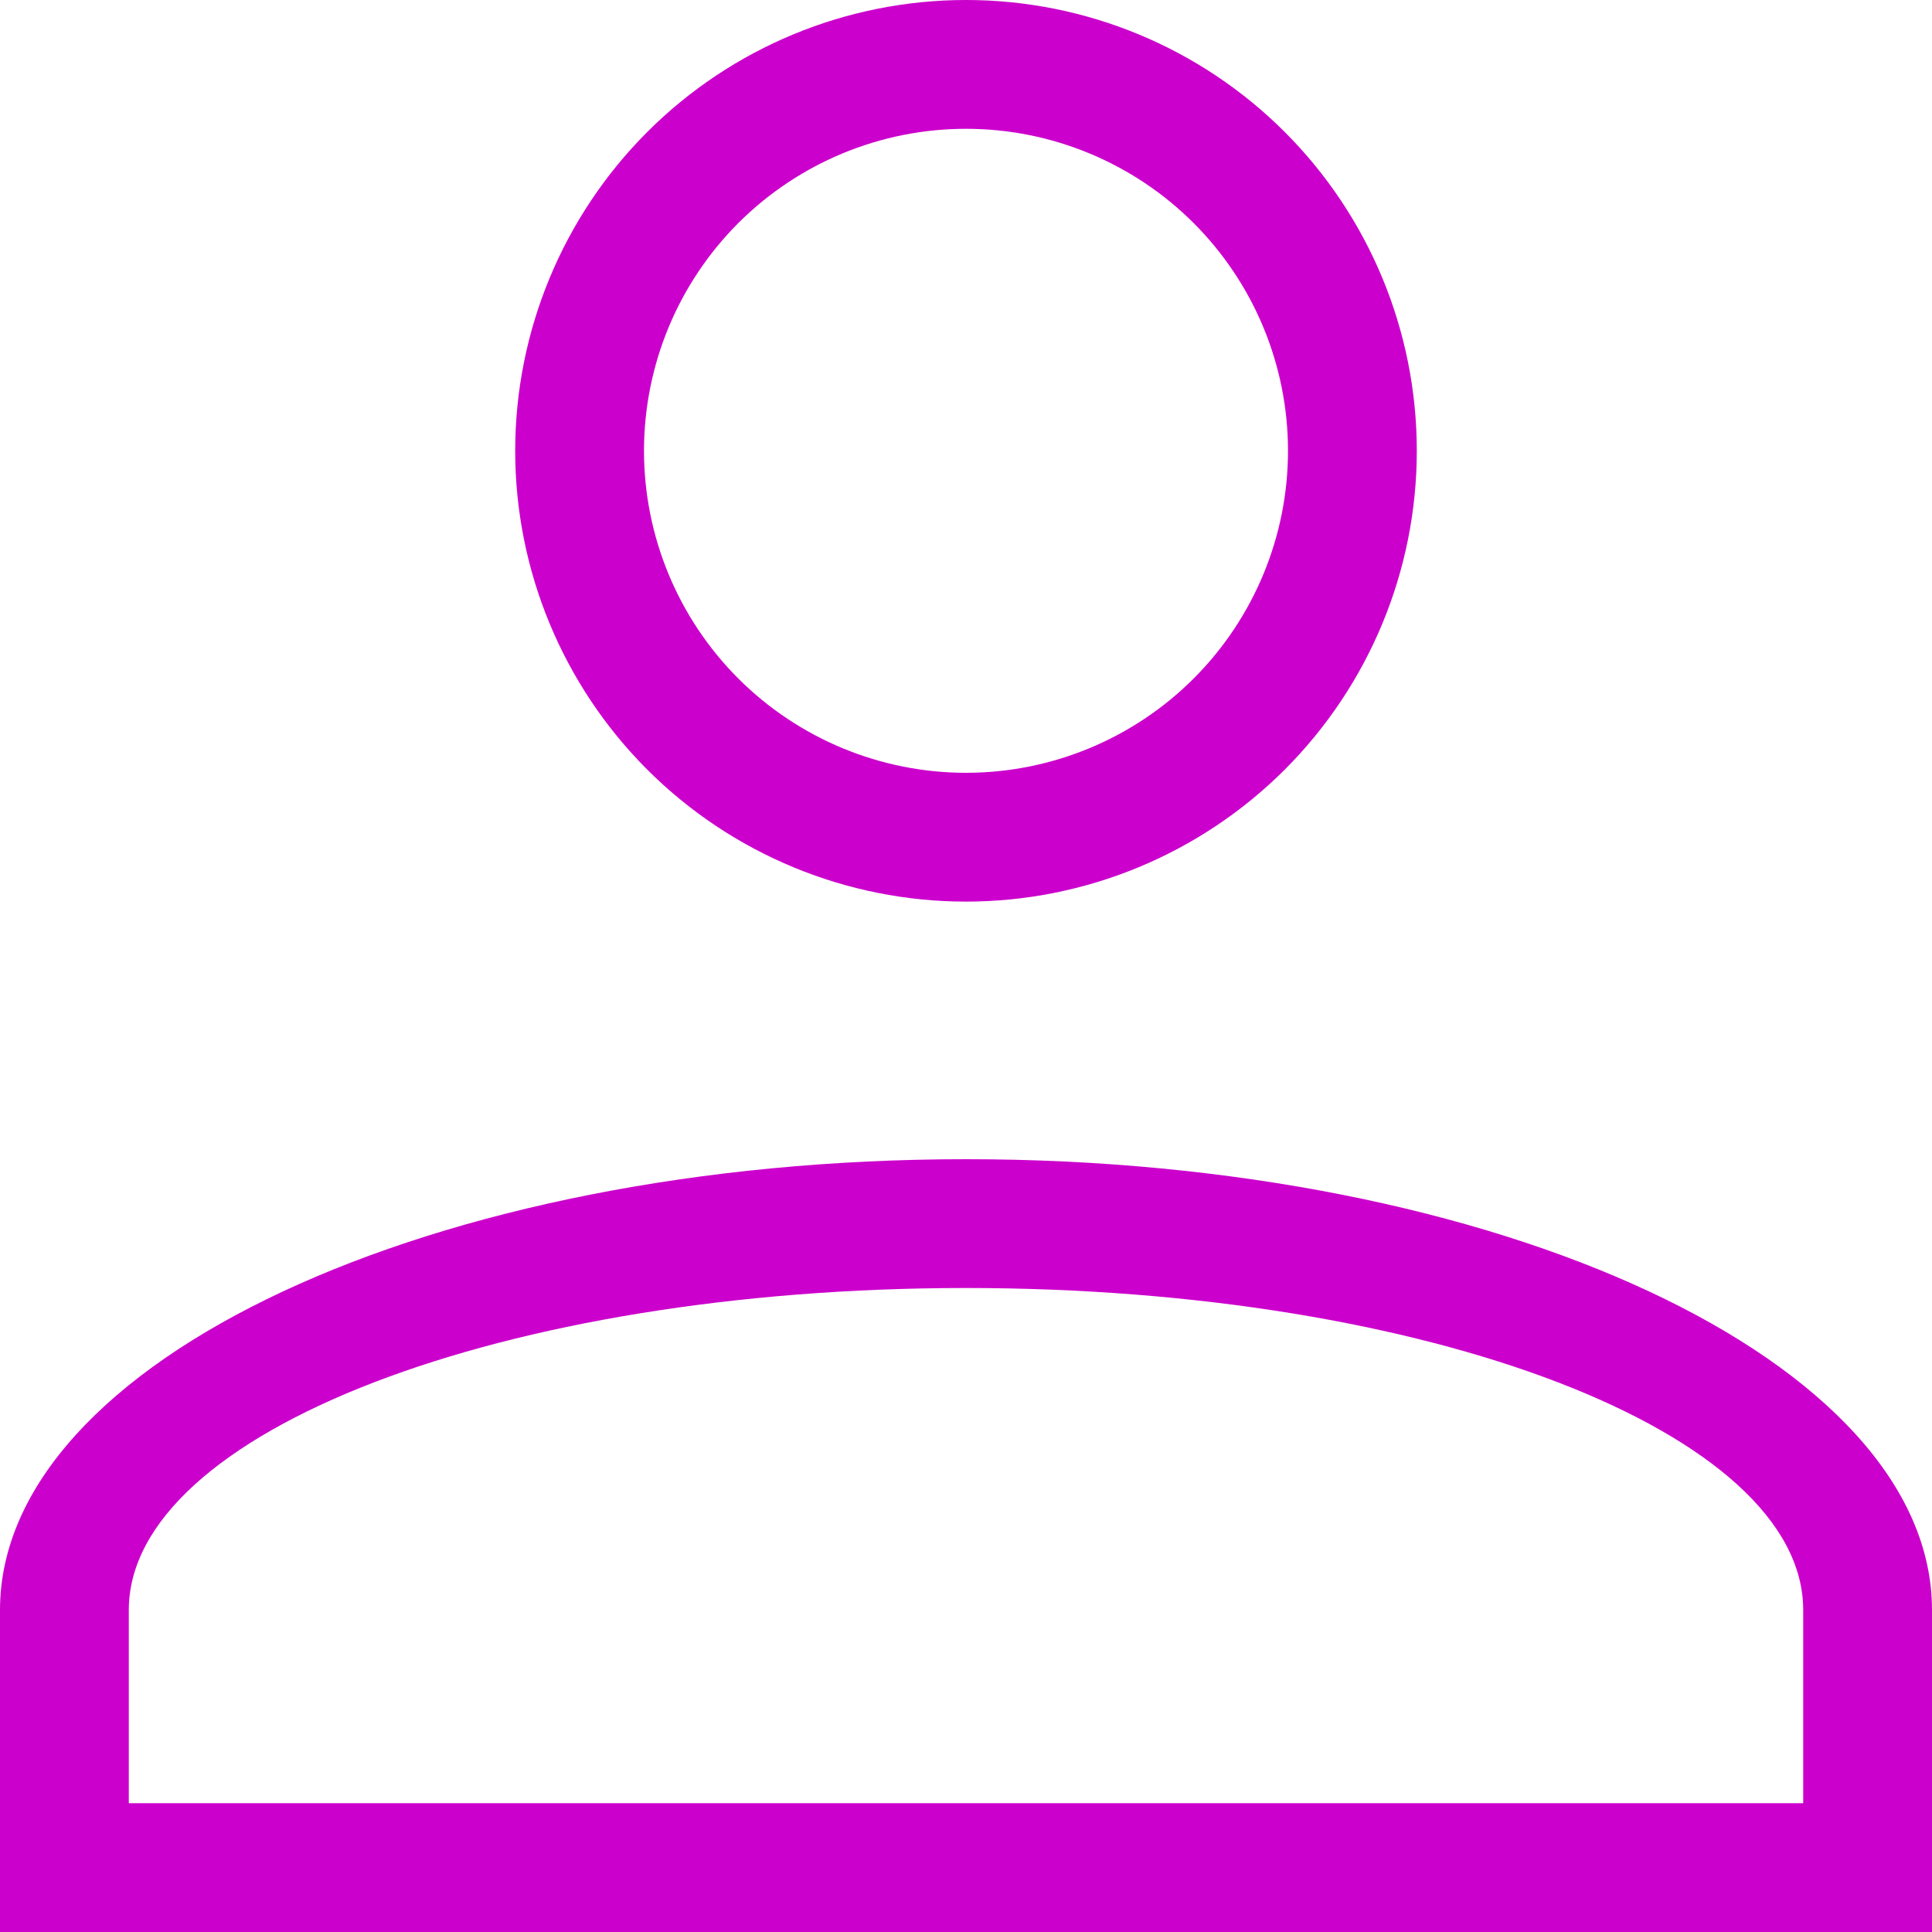
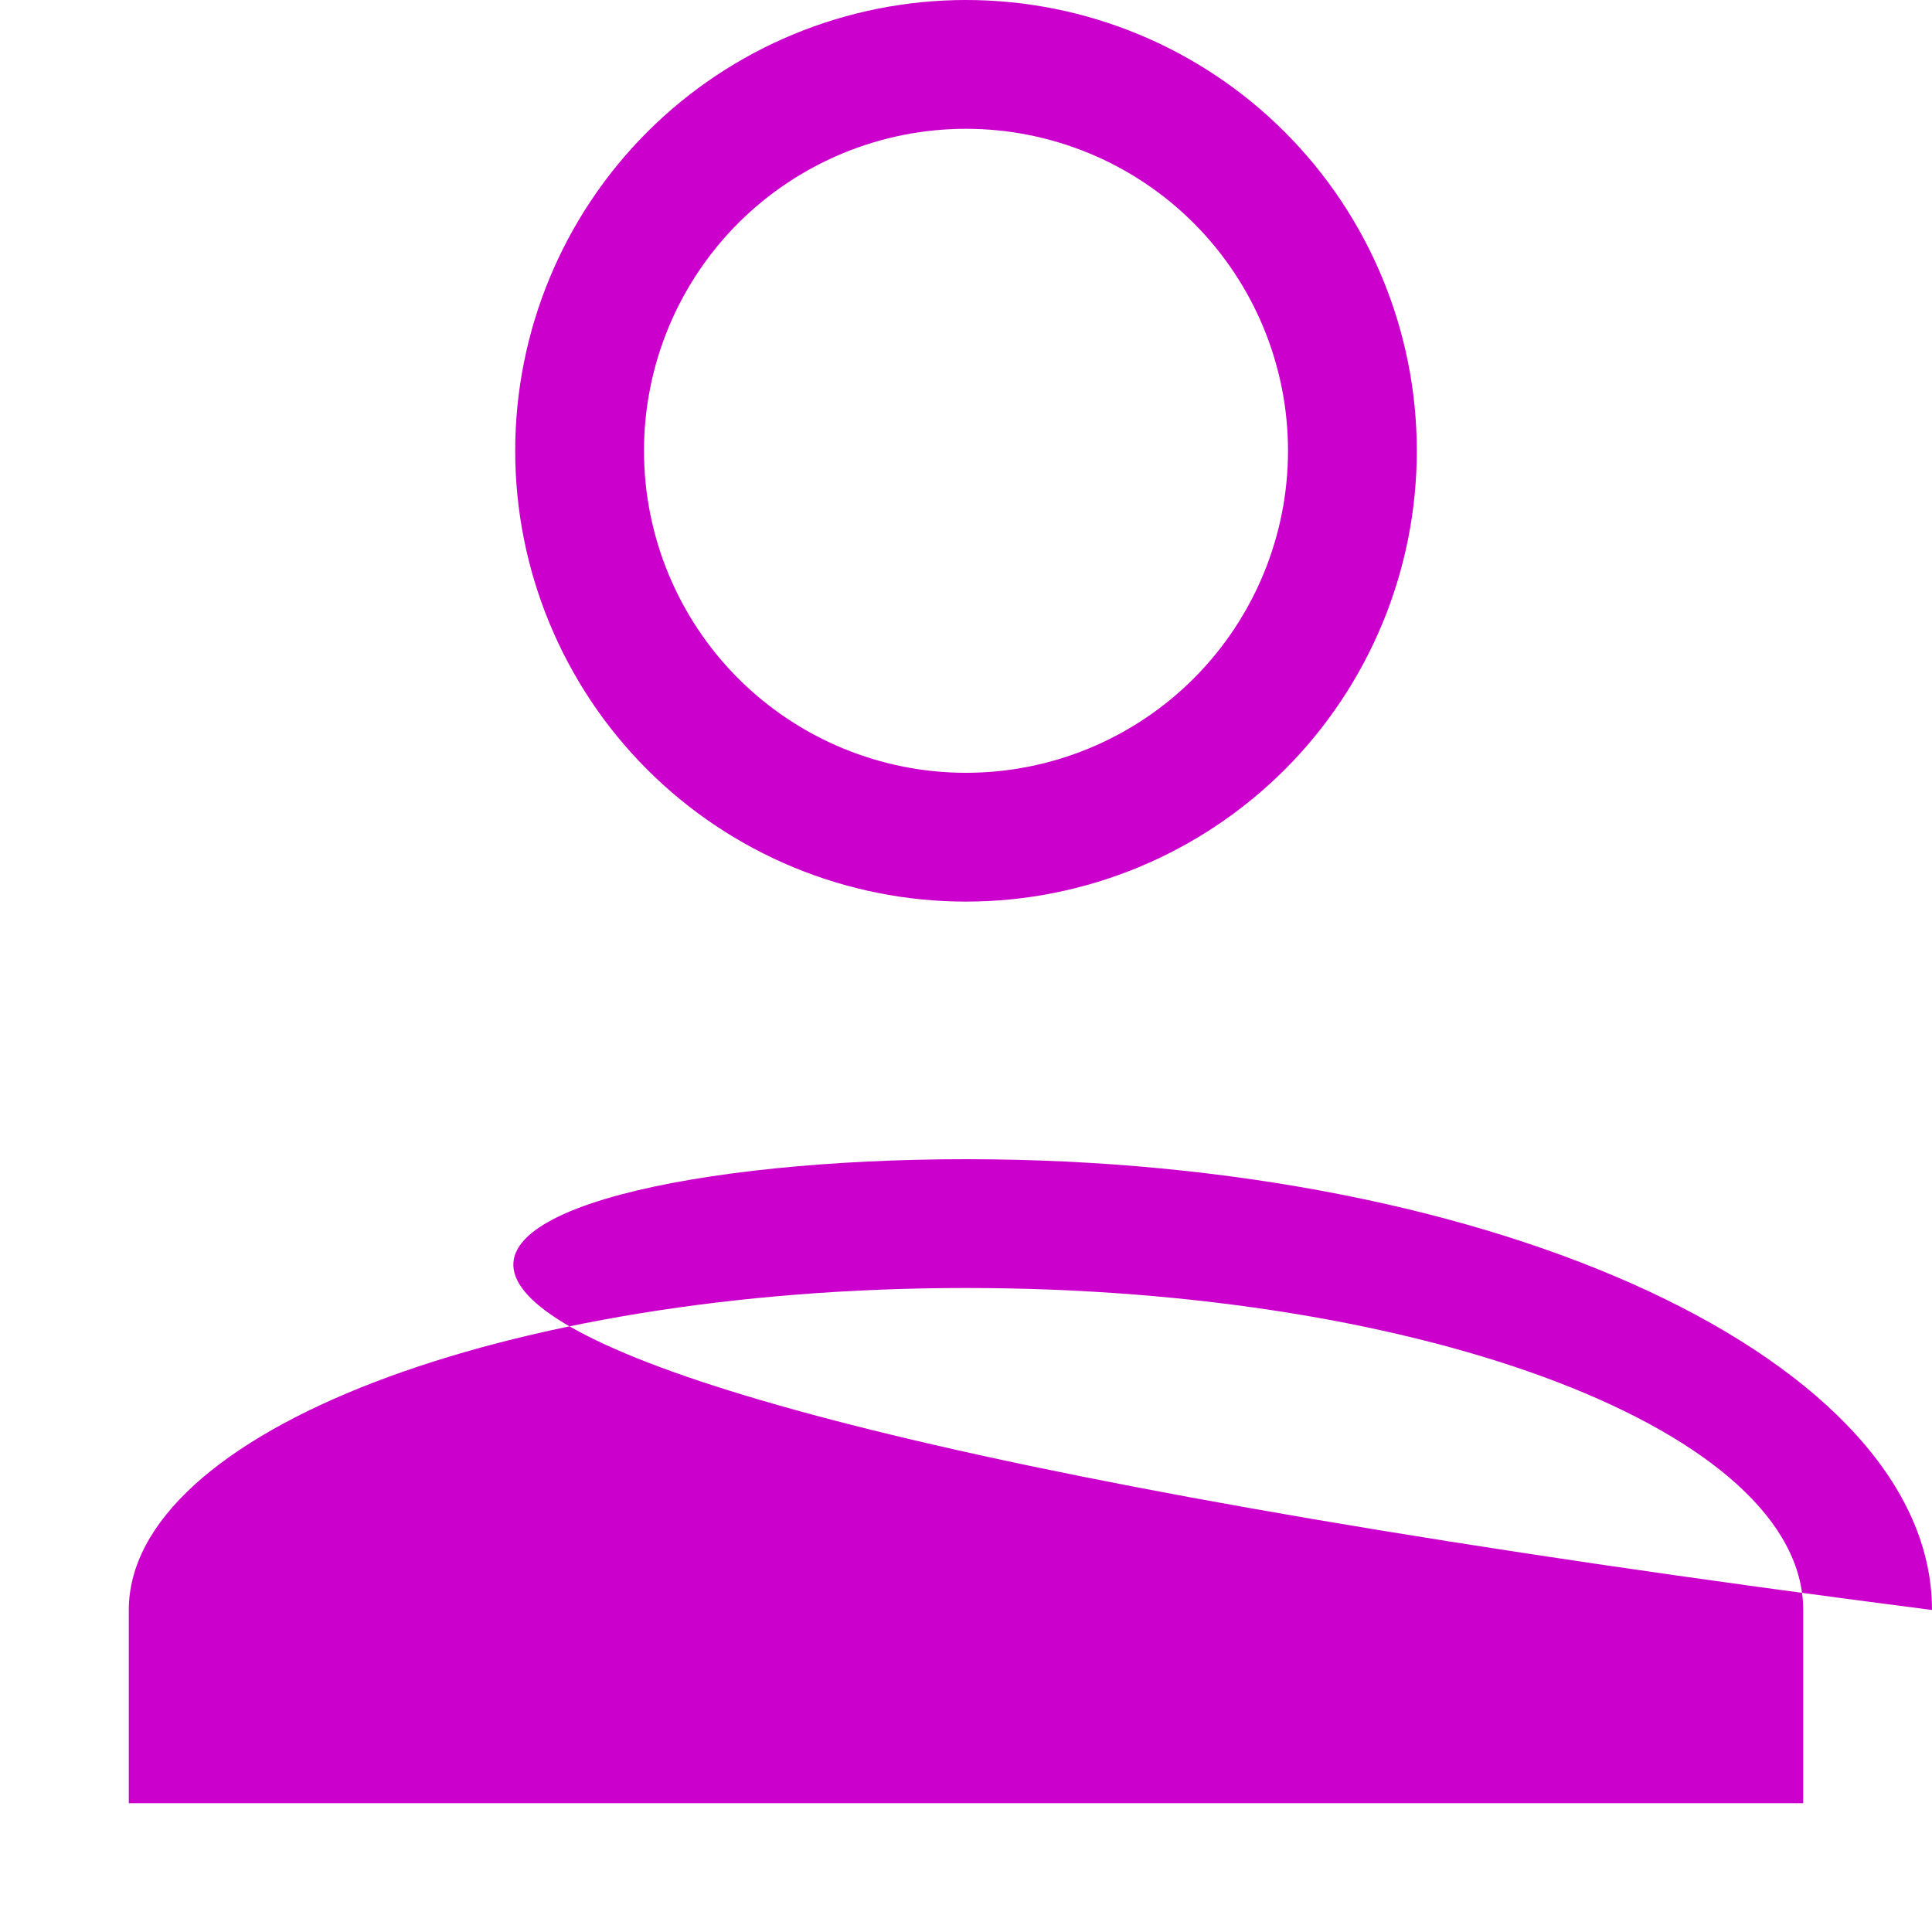
<svg xmlns="http://www.w3.org/2000/svg" width="30" height="30" viewBox="0 0 30 30" fill="none">
-   <path d="M15 18C23.28 18 30 21.14 30 25V30H0V25C0 21.14 6.72 18 15 18ZM28 25C28 22.24 22.18 20 15 20C7.82 20 2 22.24 2 25V28H28V25ZM15 0C16.857 0 18.637 0.737 19.95 2.05C21.262 3.363 22 5.143 22 7C22 8.857 21.262 10.637 19.95 11.95C18.637 13.262 16.857 14 15 14C13.143 14 11.363 13.262 10.05 11.95C8.738 10.637 8 8.857 8 7C8 5.143 8.738 3.363 10.05 2.05C11.363 0.737 13.143 0 15 0ZM15 2C13.674 2 12.402 2.527 11.464 3.464C10.527 4.402 10 5.674 10 7C10 8.326 10.527 9.598 11.464 10.536C12.402 11.473 13.674 12 15 12C16.326 12 17.598 11.473 18.535 10.536C19.473 9.598 20 8.326 20 7C20 5.674 19.473 4.402 18.535 3.464C17.598 2.527 16.326 2 15 2Z" fill="#CC00CC" />
+   <path d="M15 18C23.28 18 30 21.14 30 25V30V25C0 21.14 6.72 18 15 18ZM28 25C28 22.24 22.18 20 15 20C7.82 20 2 22.24 2 25V28H28V25ZM15 0C16.857 0 18.637 0.737 19.95 2.05C21.262 3.363 22 5.143 22 7C22 8.857 21.262 10.637 19.95 11.95C18.637 13.262 16.857 14 15 14C13.143 14 11.363 13.262 10.05 11.95C8.738 10.637 8 8.857 8 7C8 5.143 8.738 3.363 10.05 2.05C11.363 0.737 13.143 0 15 0ZM15 2C13.674 2 12.402 2.527 11.464 3.464C10.527 4.402 10 5.674 10 7C10 8.326 10.527 9.598 11.464 10.536C12.402 11.473 13.674 12 15 12C16.326 12 17.598 11.473 18.535 10.536C19.473 9.598 20 8.326 20 7C20 5.674 19.473 4.402 18.535 3.464C17.598 2.527 16.326 2 15 2Z" fill="#CC00CC" />
</svg>